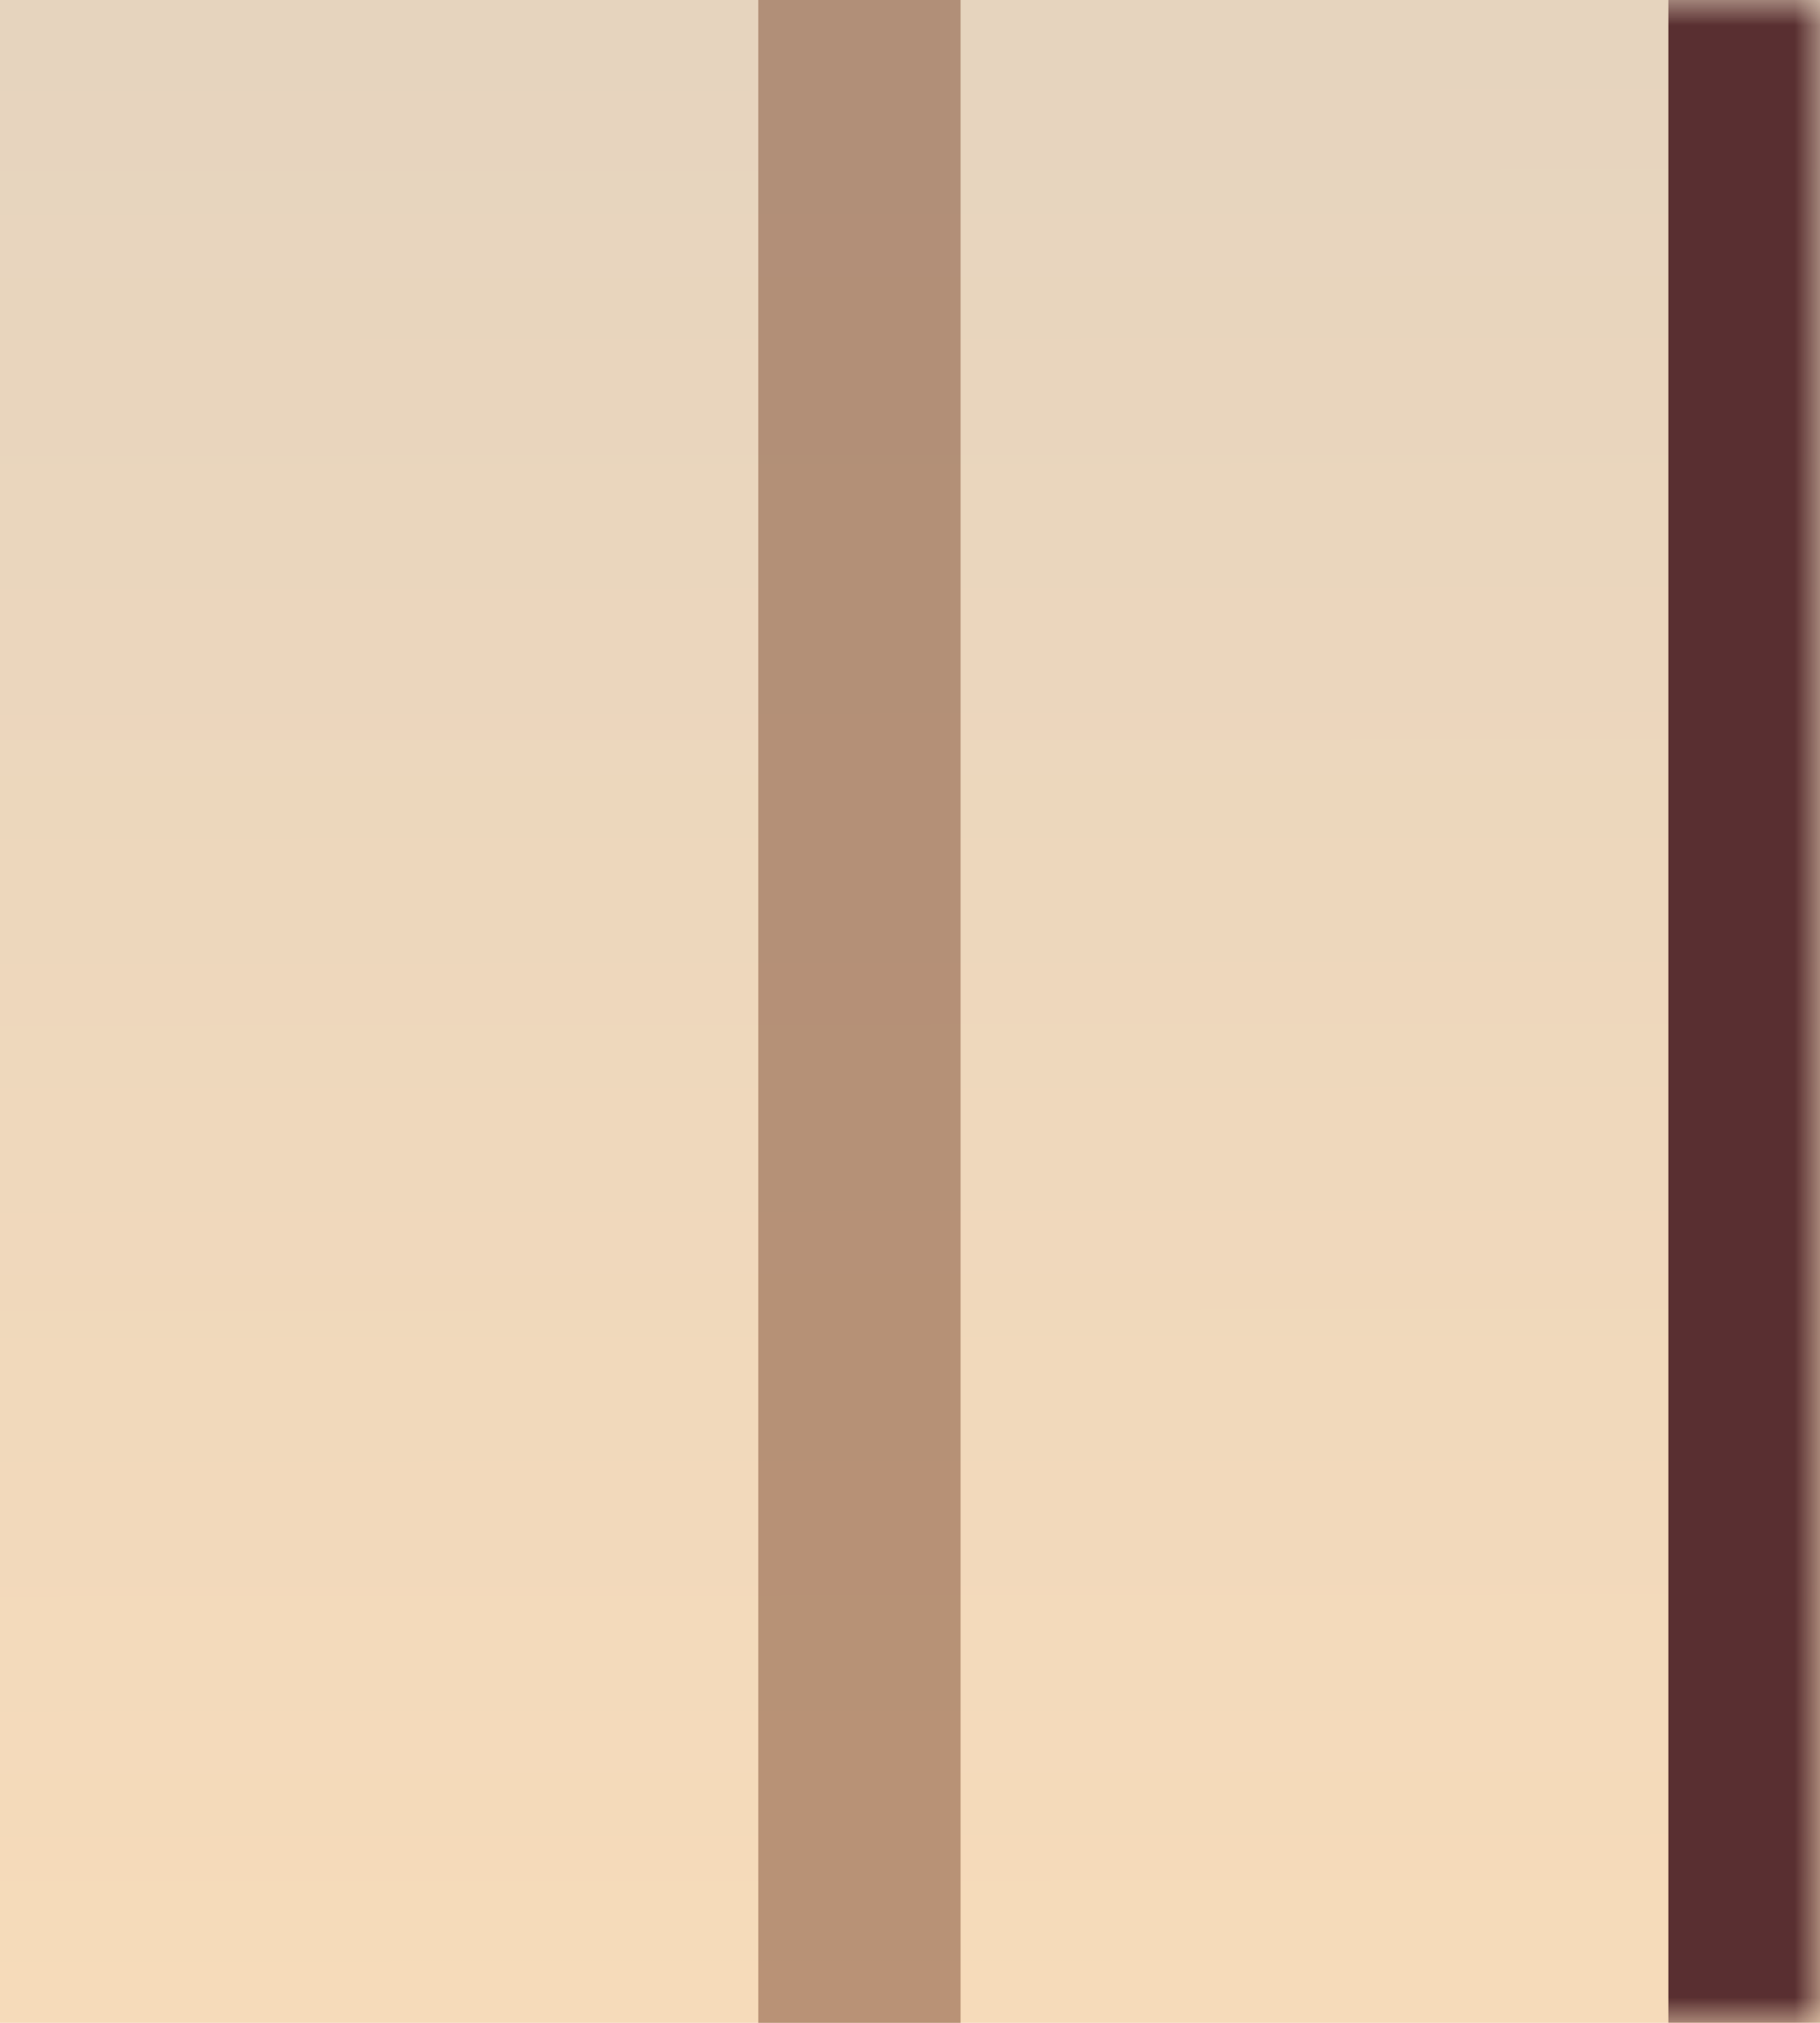
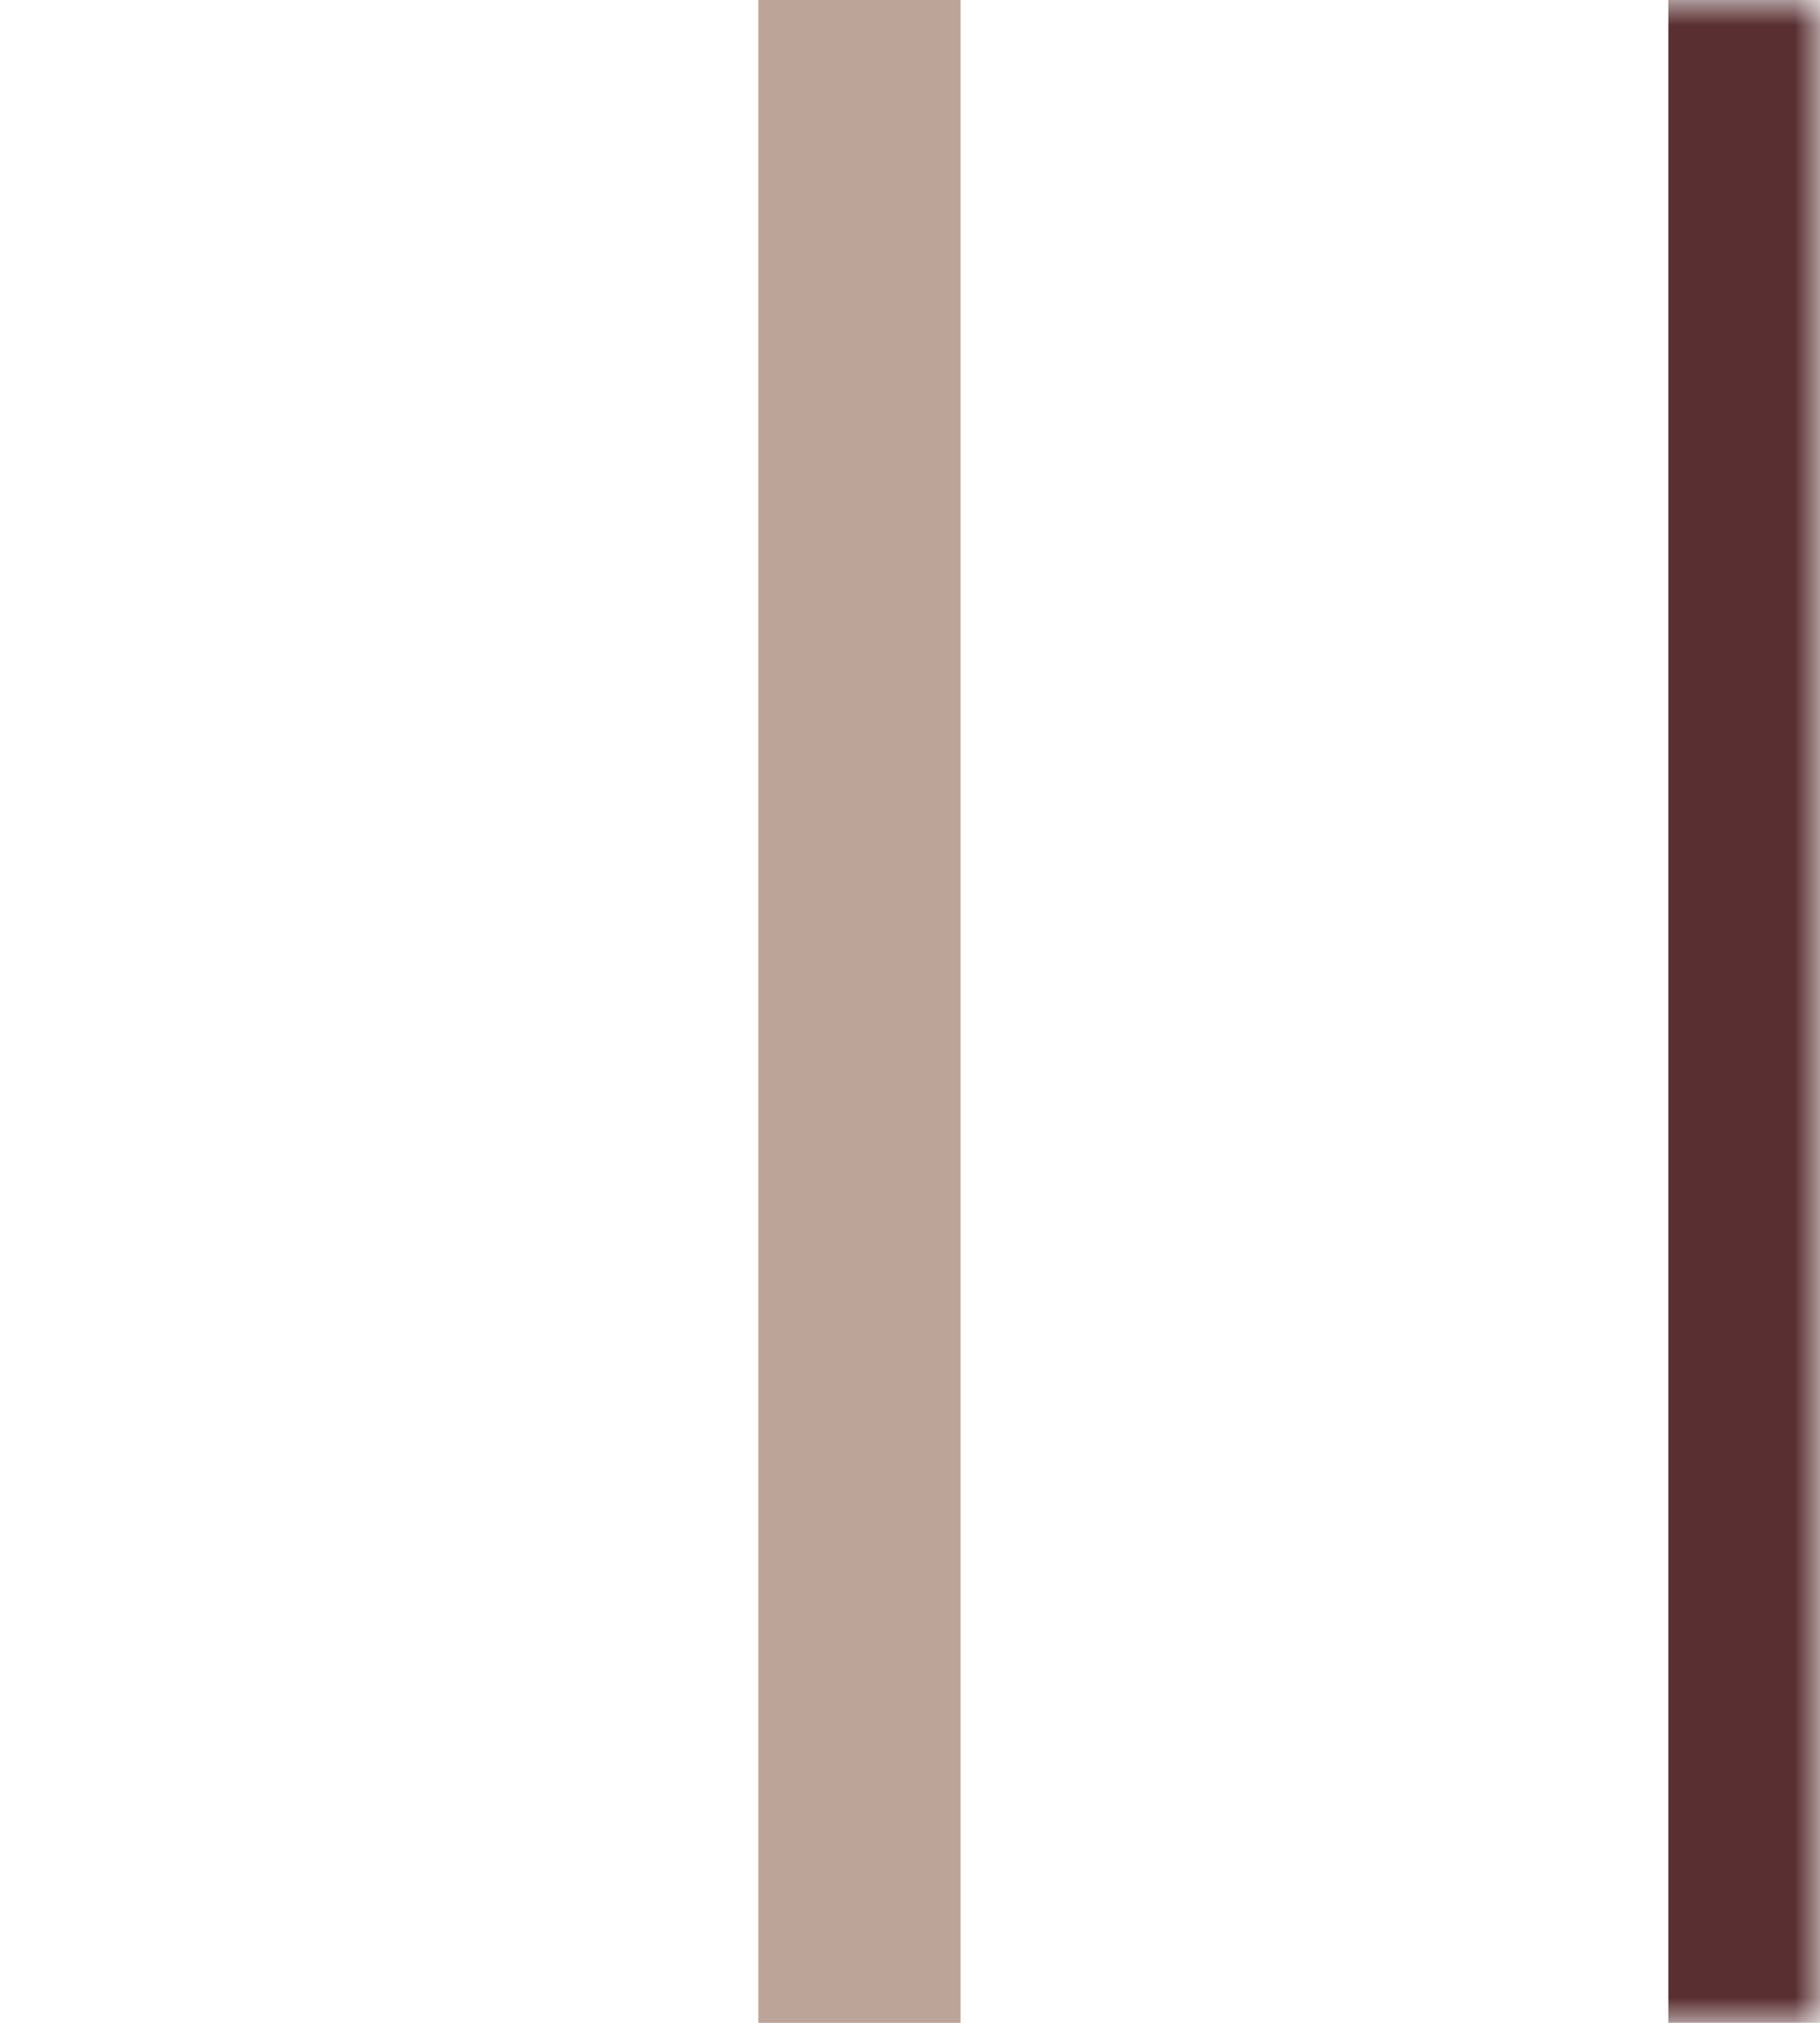
<svg xmlns="http://www.w3.org/2000/svg" width="36" height="40" viewBox="0 0 36 40" fill="none" preserveAspectRatio="none">
  <mask id="path-1-inside-1_95_1476" fill="white">
    <path d="M0 0H36V40H0V0Z" />
  </mask>
-   <path d="M0 0H36V40H0V0Z" fill="url(#paint0_linear_95_1476)" />
  <path d="M36 0H33V40H36H39V0H36Z" fill="#592F31" mask="url(#path-1-inside-1_95_1476)" />
  <path d="M17 40V0" stroke="#7C4A33" stroke-opacity="0.5" stroke-width="4" />
  <defs>
    <linearGradient id="paint0_linear_95_1476" x1="17.958" y1="0.536" x2="17.998" y2="40" gradientUnits="userSpaceOnUse">
      <stop stop-color="#E6D4BE" />
      <stop offset="1" stop-color="#F6DBBA" />
    </linearGradient>
  </defs>
</svg>